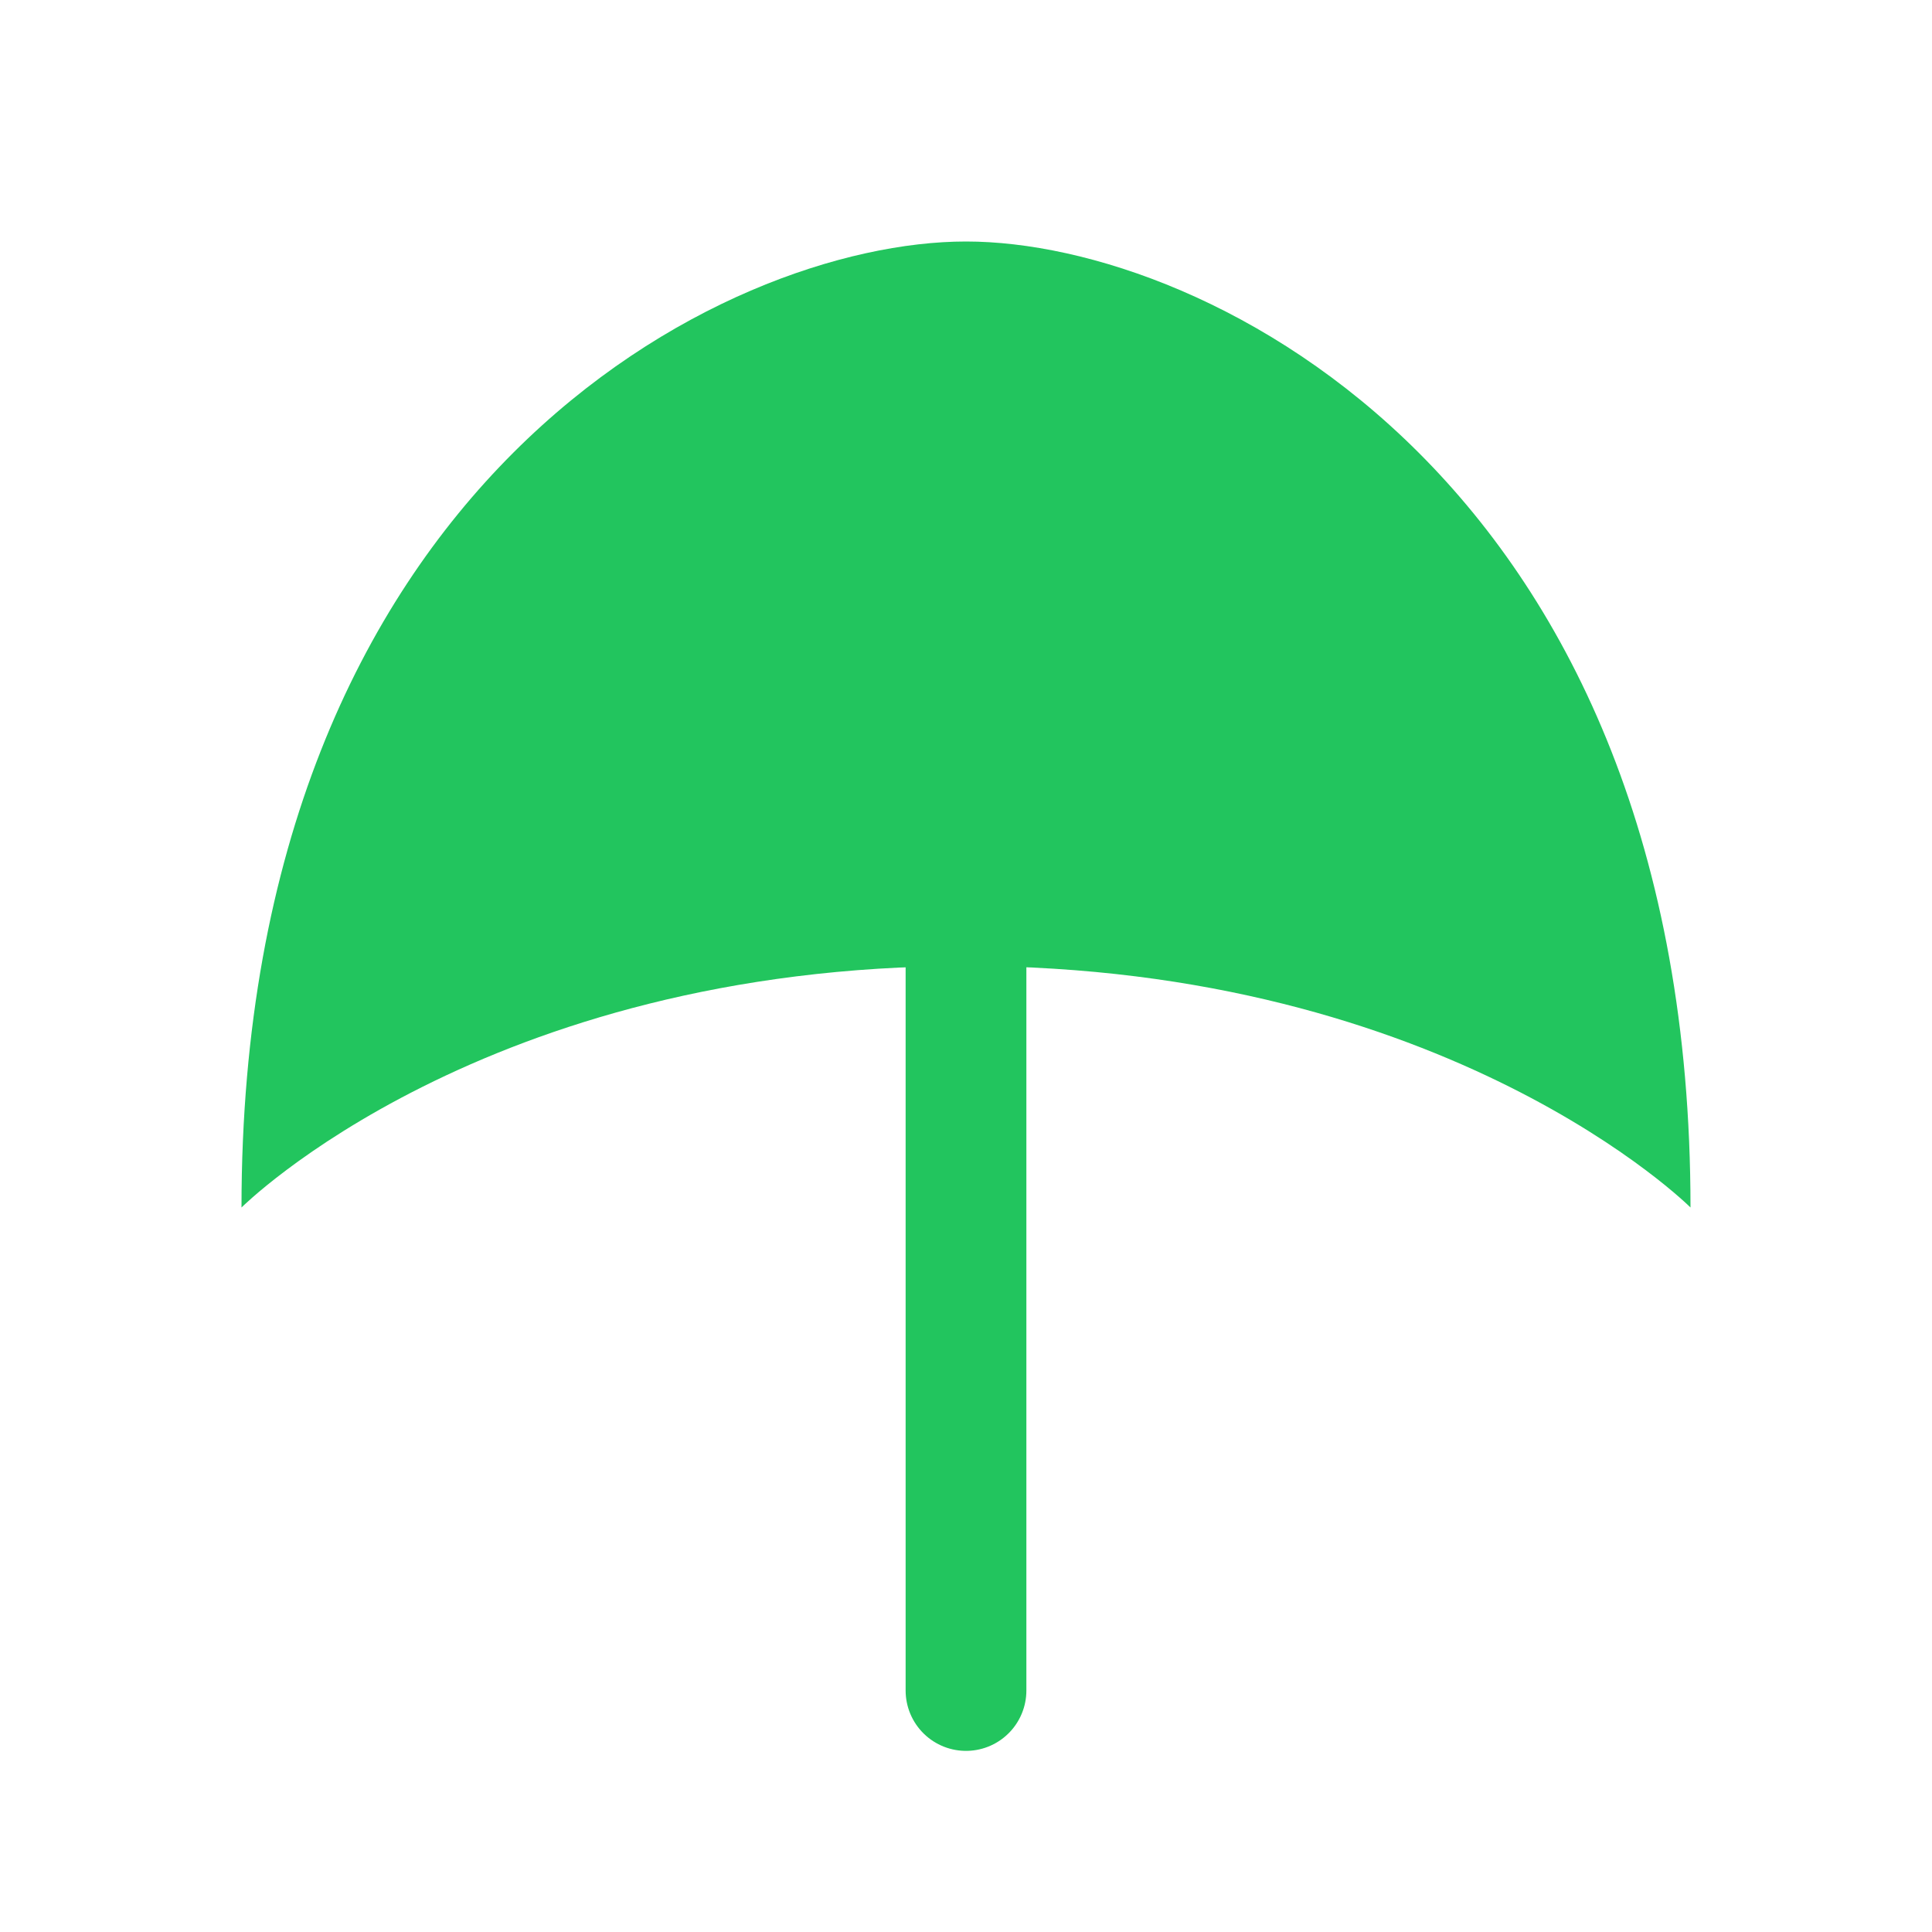
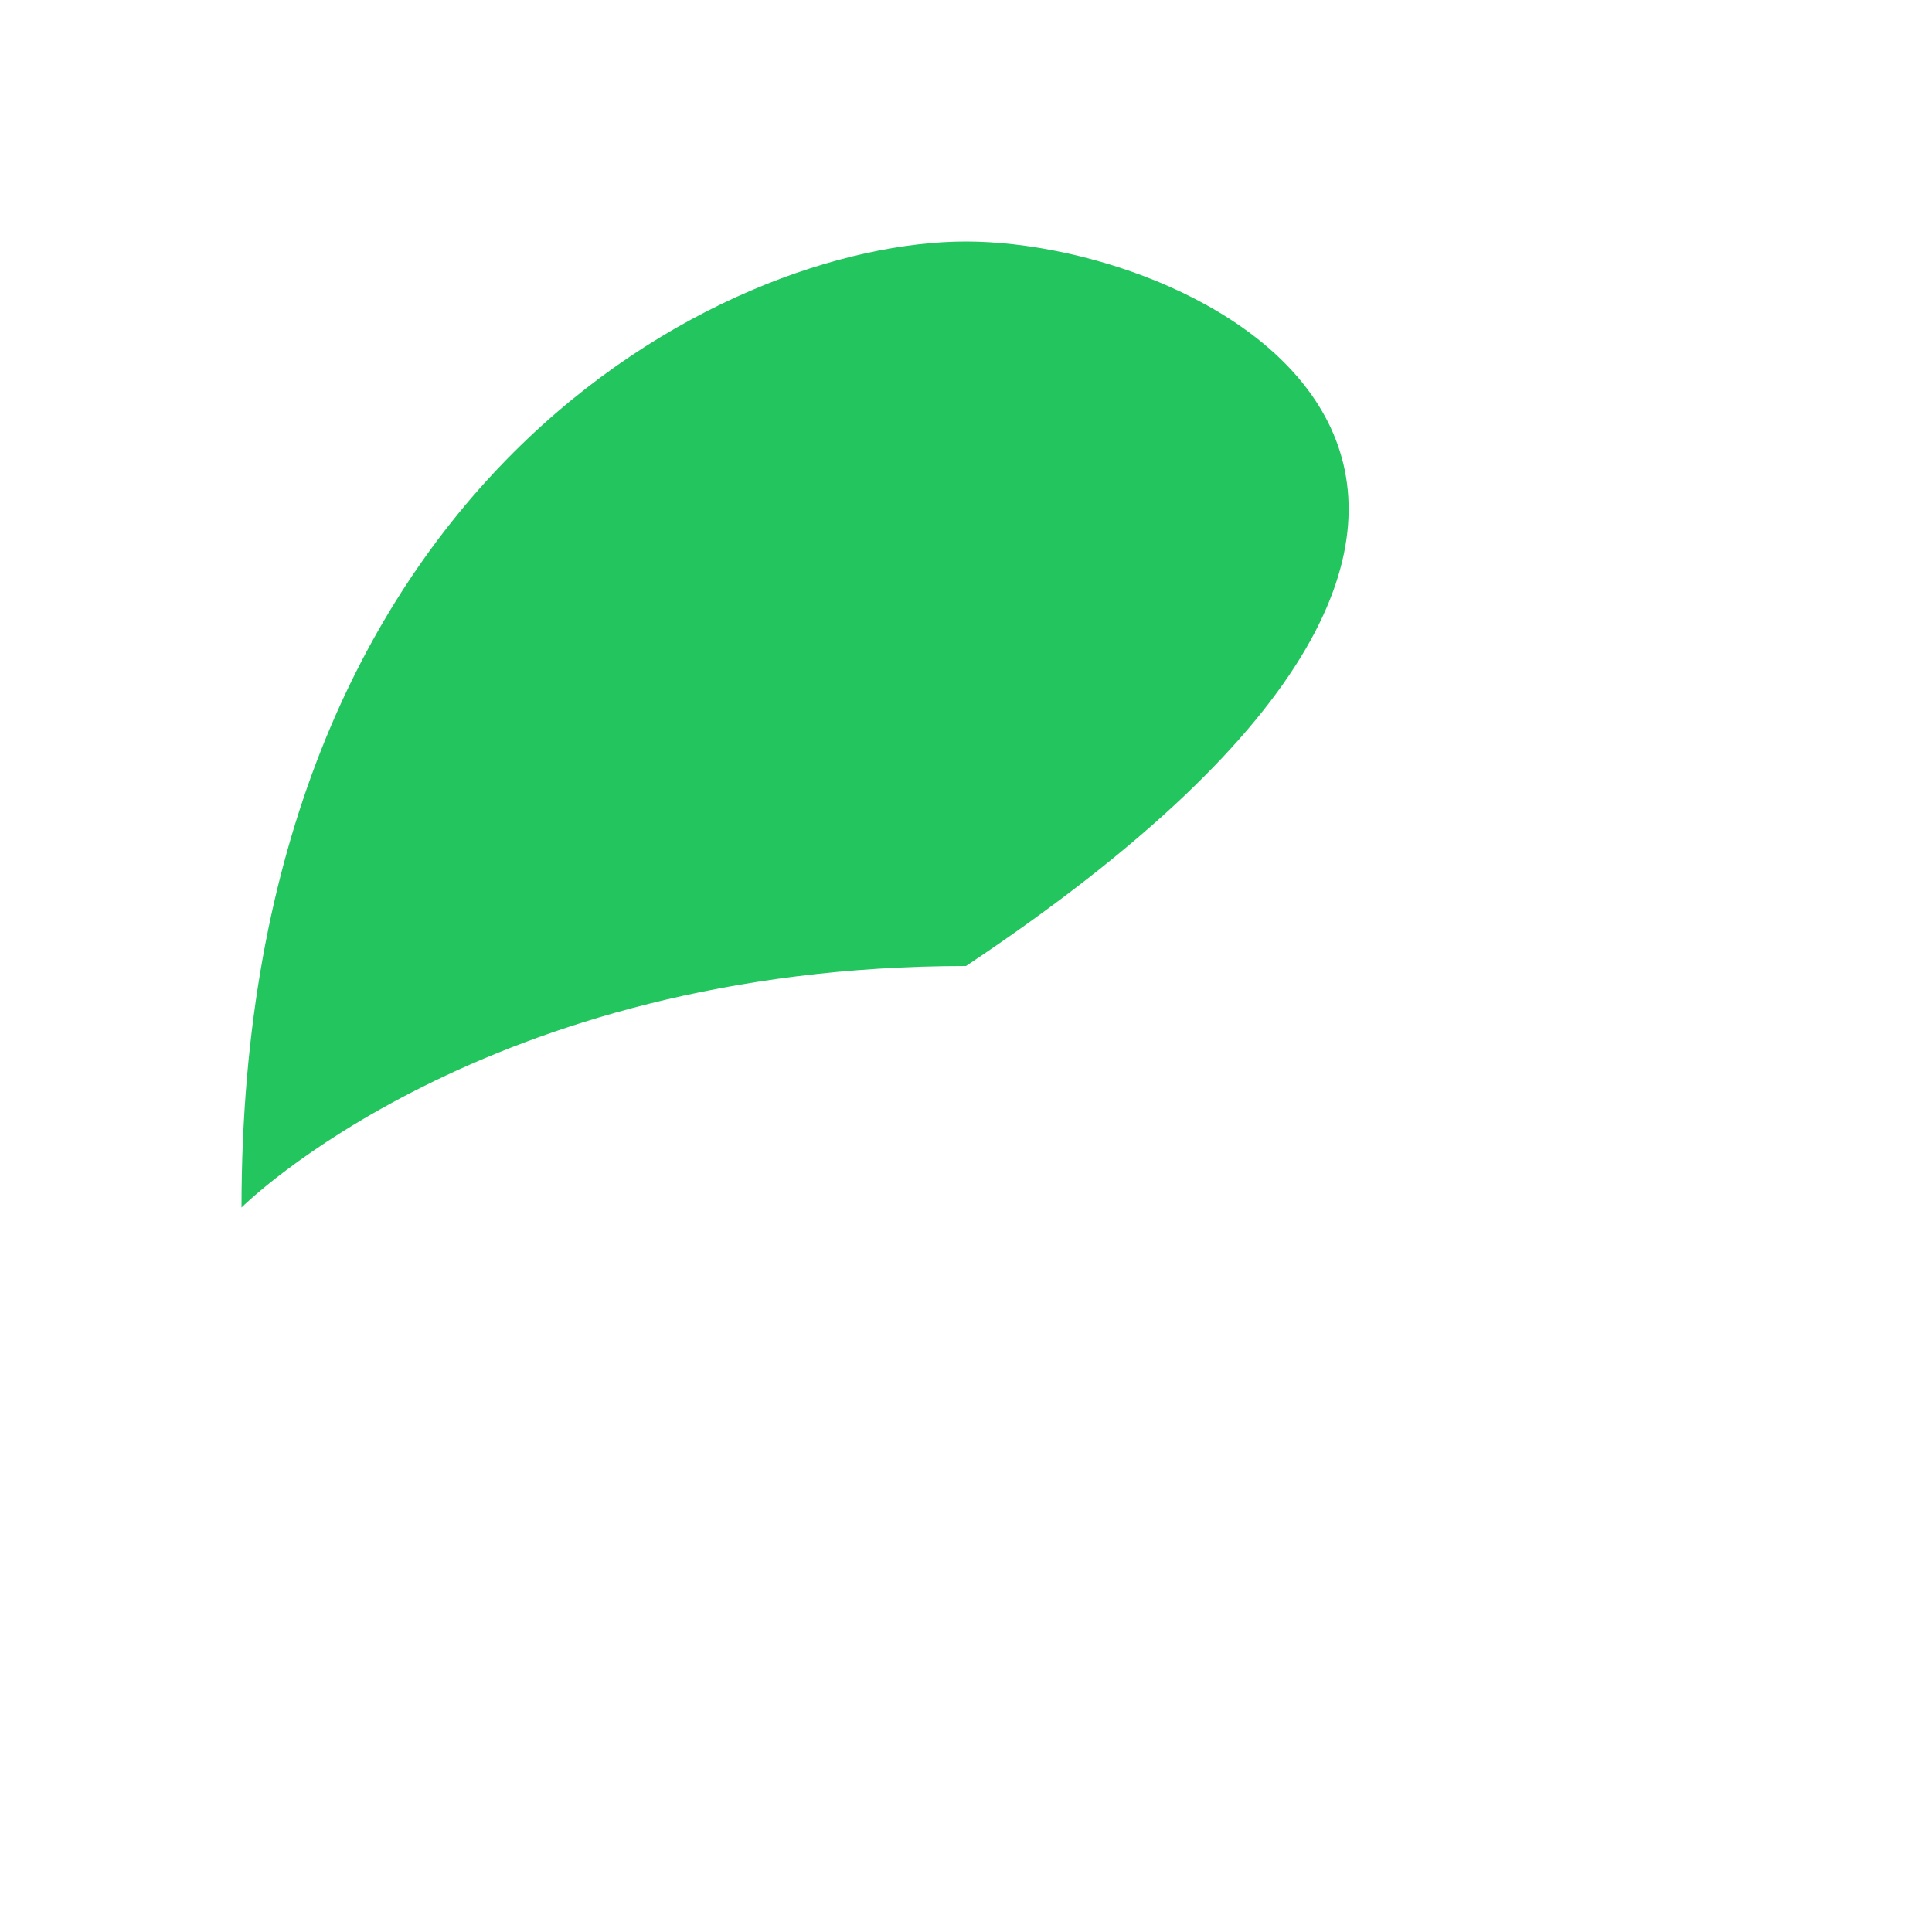
<svg xmlns="http://www.w3.org/2000/svg" width="32" height="32" viewBox="0 0 32 32" fill="none">
-   <path d="M16 4C12 4 4 8 4 20C4 20 8 16 16 16C24 16 28 20 28 20C28 8 20 4 16 4Z" fill="#22C55E" />
-   <path d="M16 16C16 16 16 20 16 28" stroke="#22C55E" stroke-width="2" stroke-linecap="round" />
+   <path d="M16 4C12 4 4 8 4 20C4 20 8 16 16 16C28 8 20 4 16 4Z" fill="#22C55E" />
</svg>